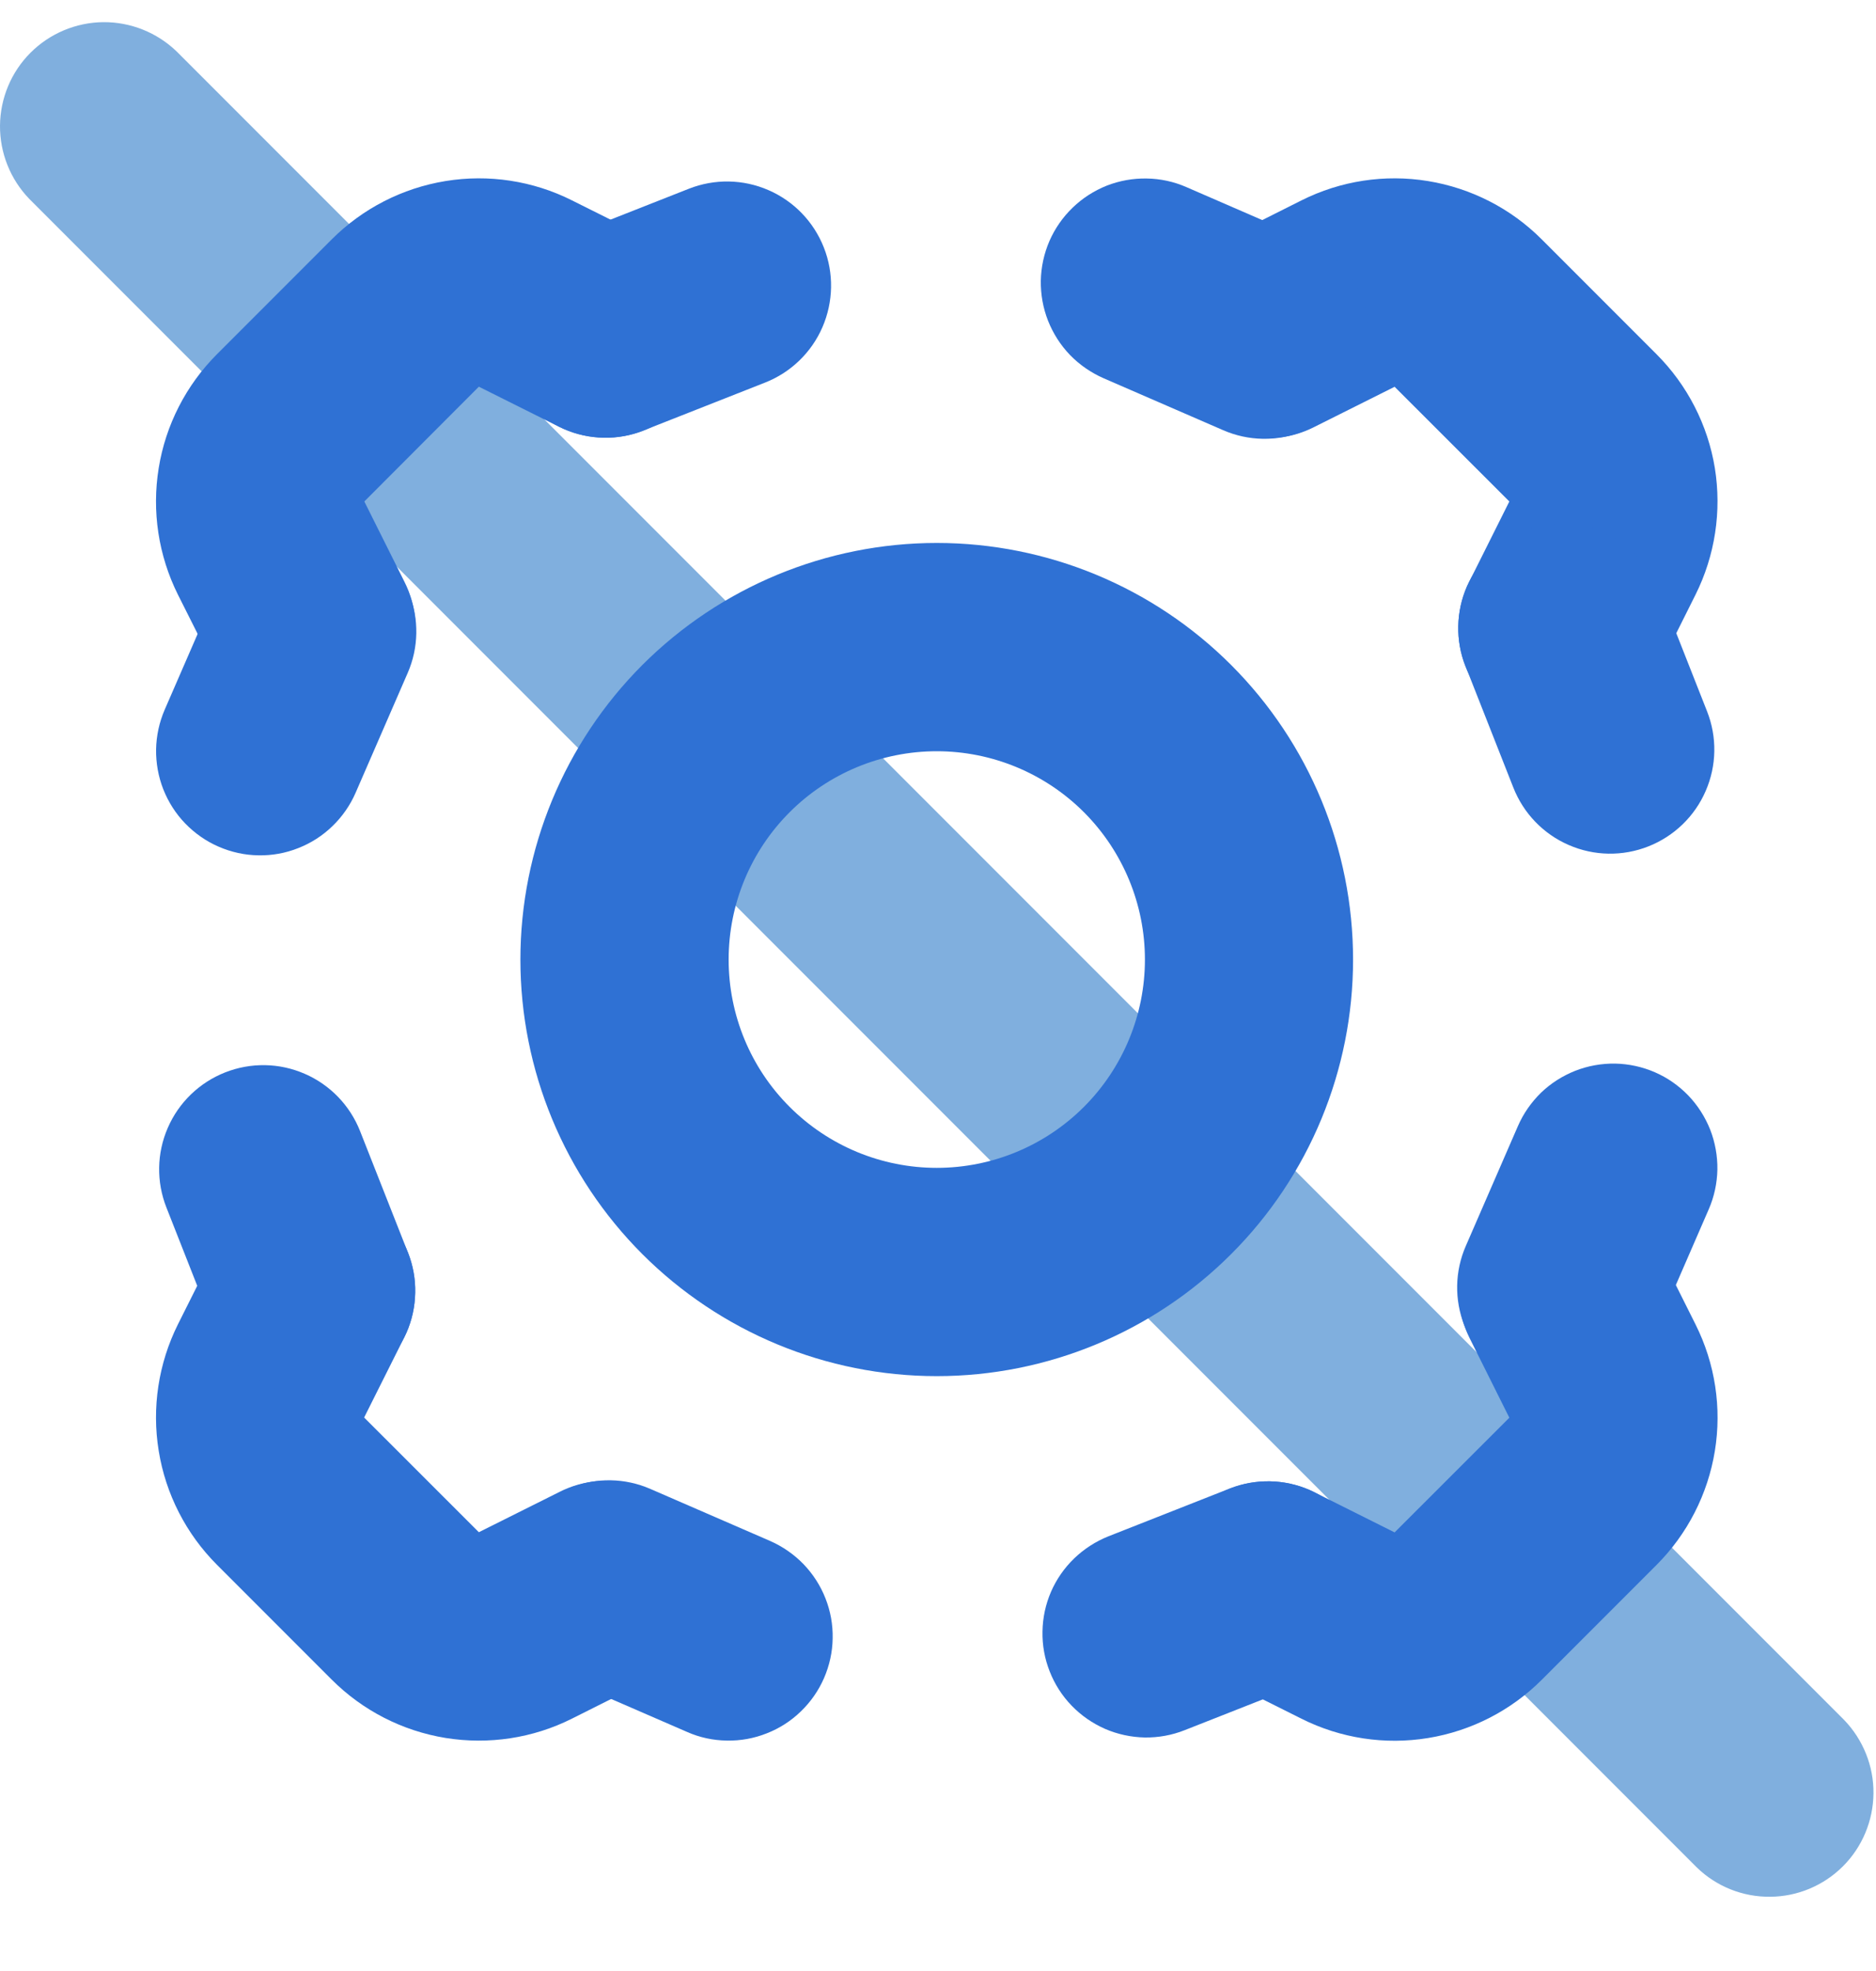
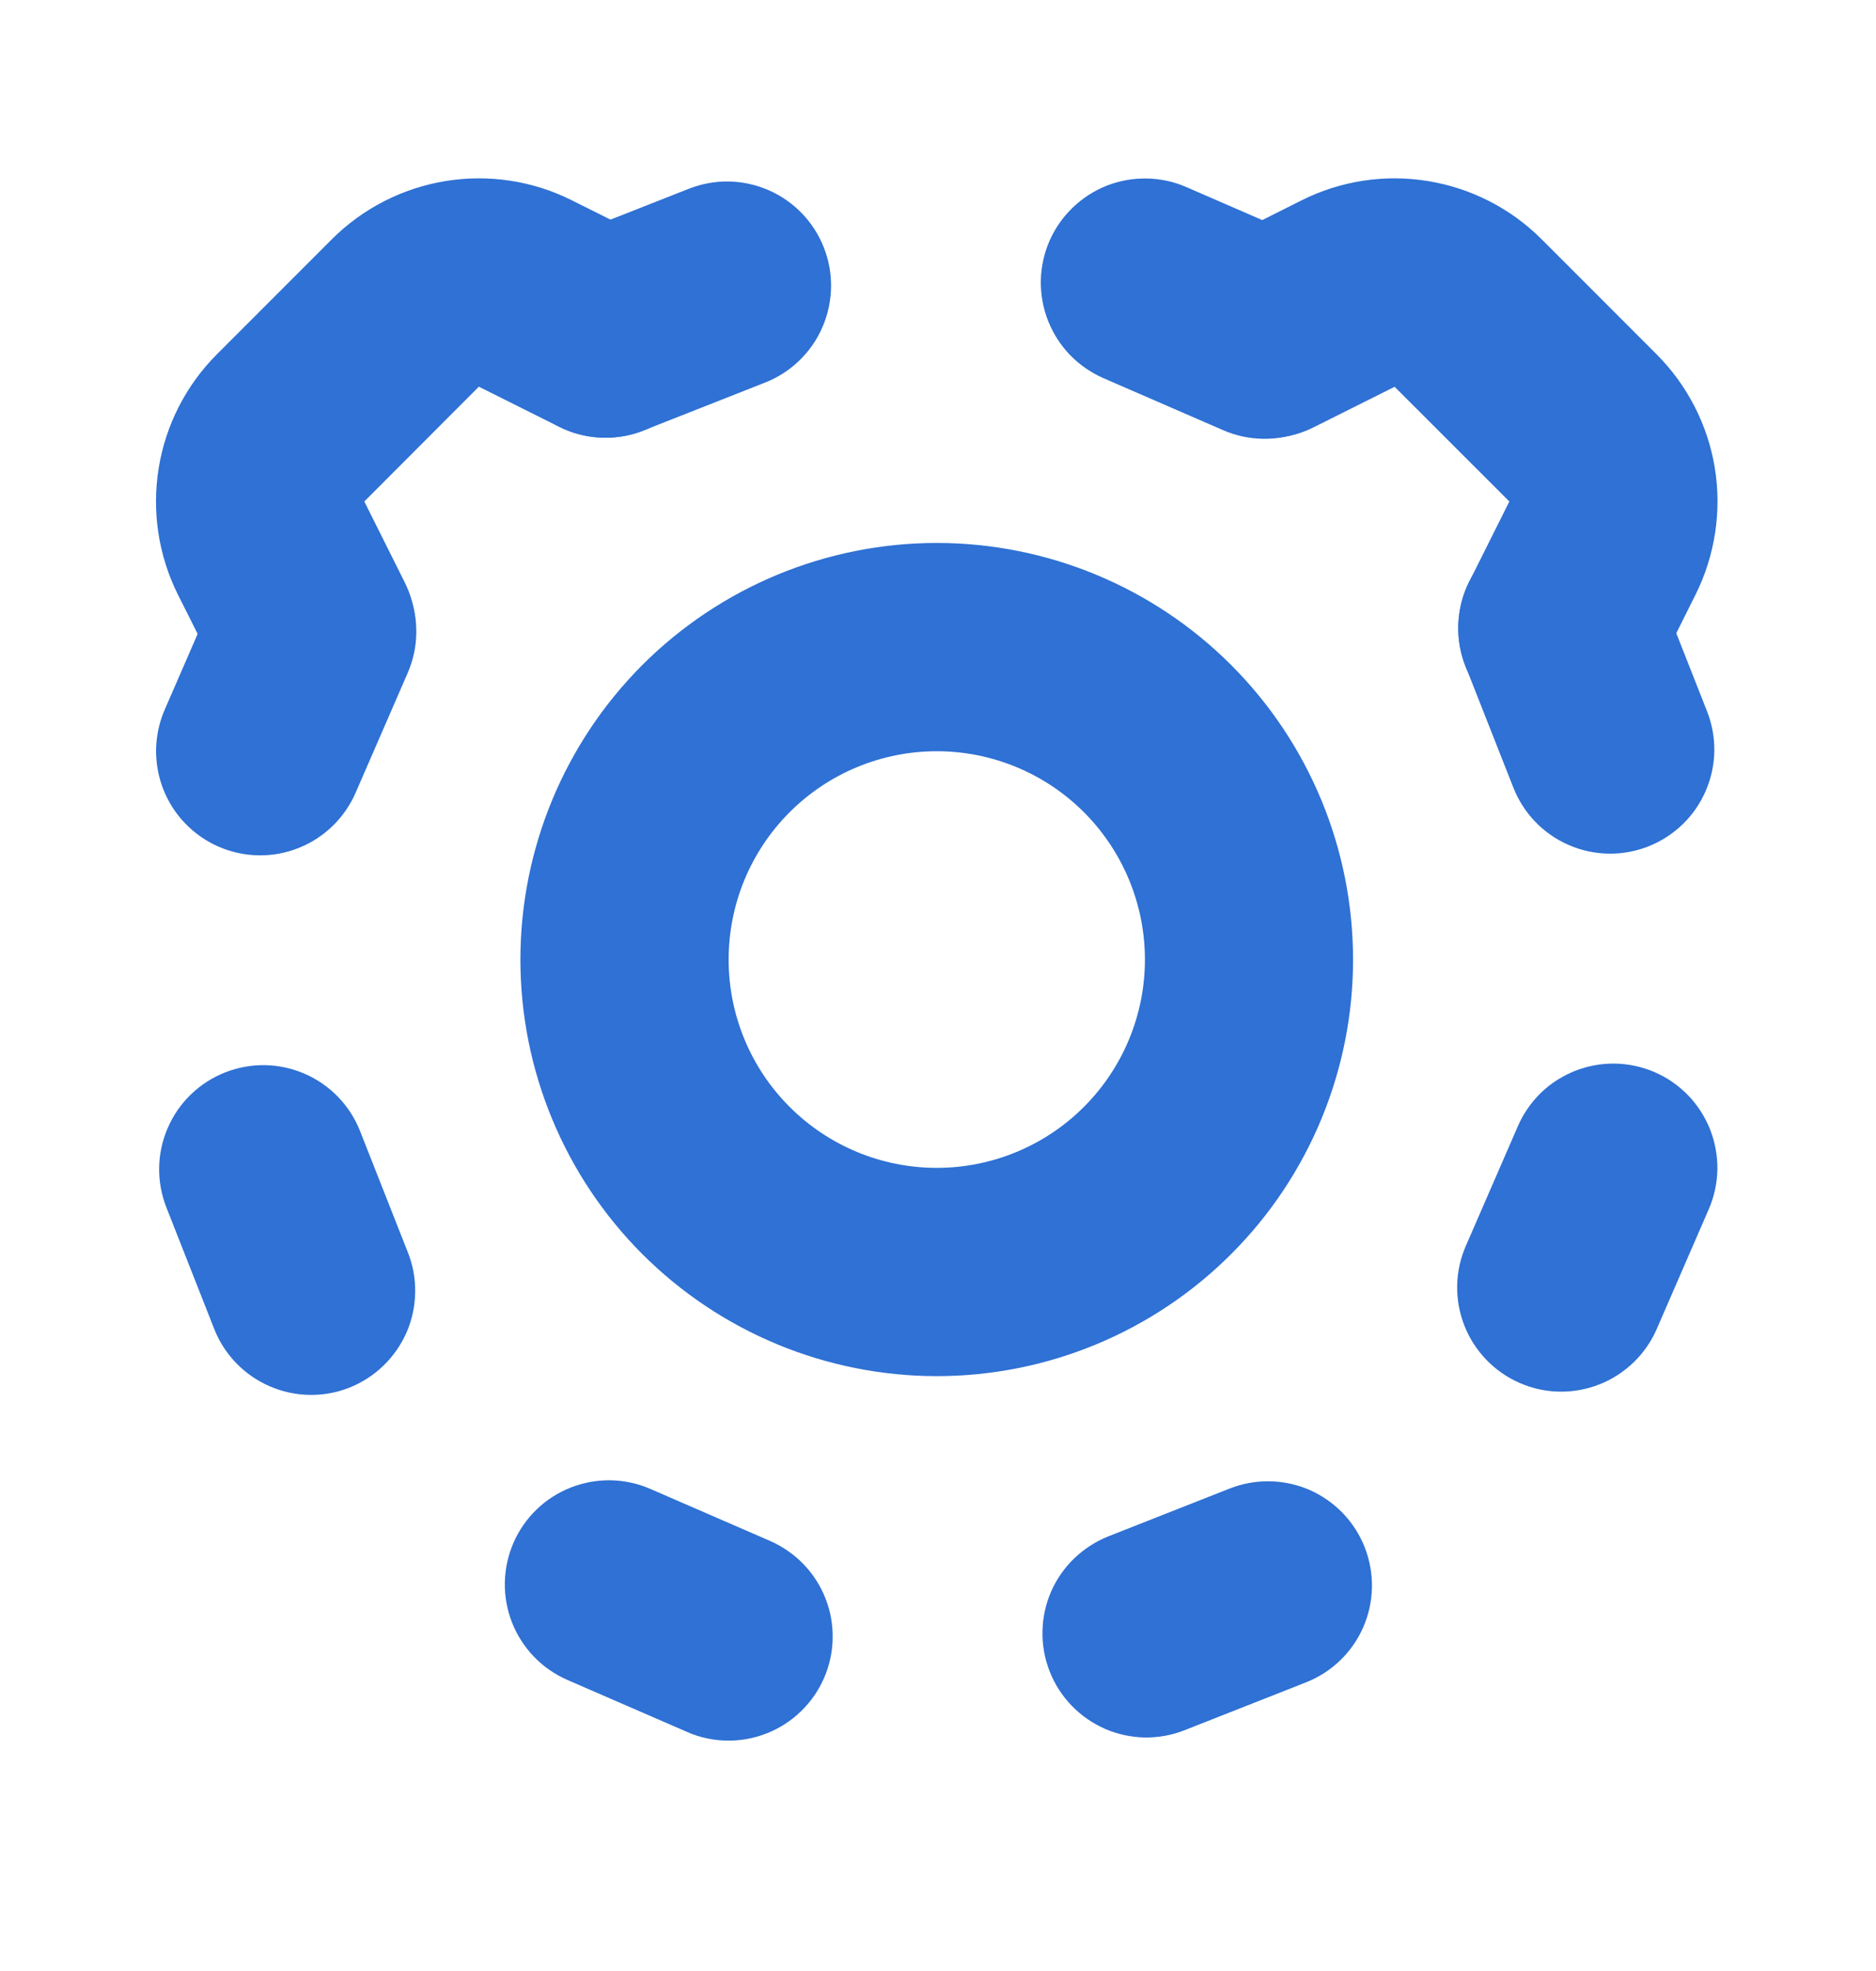
<svg xmlns="http://www.w3.org/2000/svg" width="20" height="21" viewBox="0 0 20 21" fill="none">
-   <path d="M0.312 2.119C0.11 1.91 -0.002 1.629 4.20035e-05 1.338C0.003 1.046 0.119 0.768 0.325 0.562C0.531 0.356 0.81 0.239 1.101 0.236C1.393 0.234 1.673 0.346 1.883 0.548L19.661 18.326C19.863 18.536 19.976 18.817 19.973 19.108C19.97 19.399 19.854 19.678 19.648 19.884C19.442 20.09 19.163 20.207 18.872 20.209C18.58 20.212 18.299 20.1 18.09 19.897L0.312 2.119Z" fill="#80AFDE" />
  <path fill-rule="evenodd" clip-rule="evenodd" d="M9.987 12.443C10.575 12.443 11.14 12.209 11.556 11.793C11.972 11.377 12.206 10.812 12.206 10.224C12.206 9.635 11.972 9.071 11.556 8.654C11.14 8.238 10.575 8.004 9.987 8.004C9.398 8.004 8.834 8.238 8.418 8.654C8.001 9.071 7.768 9.635 7.768 10.224C7.768 10.812 8.001 11.377 8.418 11.793C8.834 12.209 9.398 12.443 9.987 12.443ZM9.987 14.662C11.164 14.662 12.293 14.194 13.125 13.362C13.958 12.53 14.425 11.401 14.425 10.224C14.425 9.047 13.958 7.918 13.125 7.085C12.293 6.253 11.164 5.785 9.987 5.785C8.81 5.785 7.681 6.253 6.848 7.085C6.016 7.918 5.548 9.047 5.548 10.224C5.548 11.401 6.016 12.53 6.848 13.362C7.681 14.194 8.81 14.662 9.987 14.662ZM13.875 2.135C14.292 1.926 14.763 1.854 15.223 1.929C15.683 2.004 16.108 2.221 16.437 2.551L17.66 3.774C17.989 4.103 18.207 4.528 18.282 4.987C18.356 5.447 18.284 5.919 18.076 6.336L17.649 7.19C17.517 7.453 17.286 7.653 17.007 7.746C16.728 7.839 16.423 7.818 16.16 7.686C15.896 7.554 15.696 7.323 15.603 7.044C15.51 6.765 15.532 6.46 15.664 6.197L16.091 5.343L14.868 4.121L14.014 4.548C13.883 4.615 13.741 4.655 13.595 4.666C13.449 4.677 13.302 4.659 13.163 4.613C13.024 4.568 12.895 4.495 12.784 4.399C12.674 4.303 12.583 4.186 12.517 4.055C12.452 3.924 12.413 3.782 12.403 3.636C12.393 3.49 12.412 3.343 12.459 3.204C12.506 3.065 12.579 2.937 12.676 2.827C12.773 2.717 12.89 2.627 13.022 2.563L13.875 2.135Z" fill="#2F71D4" />
  <path fill-rule="evenodd" clip-rule="evenodd" d="M16.249 5.659C16.385 5.606 16.53 5.58 16.675 5.582C16.821 5.585 16.965 5.616 17.099 5.674C17.232 5.732 17.353 5.816 17.454 5.921C17.556 6.026 17.635 6.149 17.689 6.285L18.199 7.579C18.307 7.853 18.302 8.158 18.184 8.428C18.067 8.698 17.847 8.91 17.573 9.018C17.299 9.126 16.994 9.121 16.724 9.003C16.454 8.886 16.242 8.666 16.134 8.392L15.624 7.098C15.57 6.963 15.544 6.818 15.547 6.672C15.549 6.527 15.58 6.383 15.638 6.249C15.697 6.116 15.78 5.995 15.885 5.893C15.99 5.792 16.114 5.713 16.249 5.659Z" fill="#2F71D4" />
  <path fill-rule="evenodd" clip-rule="evenodd" d="M17.642 11.424C17.776 11.482 17.896 11.566 17.998 11.671C18.099 11.776 18.178 11.9 18.232 12.035C18.285 12.171 18.311 12.316 18.309 12.461C18.306 12.607 18.275 12.751 18.217 12.884L17.662 14.161C17.604 14.294 17.52 14.415 17.415 14.516C17.31 14.617 17.186 14.697 17.051 14.75C16.777 14.858 16.471 14.853 16.202 14.735C16.068 14.677 15.947 14.593 15.846 14.488C15.745 14.383 15.665 14.26 15.612 14.124C15.504 13.85 15.509 13.545 15.627 13.275L16.182 11.999C16.24 11.865 16.324 11.745 16.428 11.643C16.533 11.542 16.657 11.463 16.793 11.409C16.928 11.356 17.073 11.33 17.219 11.332C17.364 11.335 17.508 11.366 17.642 11.424Z" fill="#2F71D4" />
-   <path fill-rule="evenodd" clip-rule="evenodd" d="M18.076 14.111C18.285 14.528 18.357 15 18.282 15.46C18.207 15.919 17.99 16.344 17.66 16.674L16.438 17.896C16.108 18.226 15.684 18.443 15.224 18.518C14.764 18.593 14.292 18.521 13.875 18.312L13.021 17.885C12.758 17.753 12.558 17.523 12.465 17.243C12.372 16.964 12.393 16.659 12.525 16.396C12.657 16.133 12.888 15.933 13.167 15.84C13.446 15.747 13.751 15.768 14.014 15.9L14.868 16.327L16.091 15.105L15.664 14.25C15.535 13.987 15.516 13.684 15.609 13.407C15.703 13.129 15.903 12.9 16.165 12.769C16.426 12.639 16.73 12.616 17.008 12.708C17.286 12.8 17.516 12.997 17.649 13.258L18.076 14.111Z" fill="#2F71D4" />
  <path fill-rule="evenodd" clip-rule="evenodd" d="M14.549 16.485C14.657 16.759 14.652 17.064 14.535 17.334C14.418 17.604 14.198 17.816 13.925 17.924L12.63 18.434C12.494 18.488 12.349 18.514 12.204 18.512C12.058 18.509 11.914 18.478 11.78 18.42C11.647 18.361 11.526 18.278 11.425 18.173C11.323 18.068 11.244 17.944 11.191 17.809C11.137 17.673 11.111 17.528 11.114 17.383C11.116 17.237 11.147 17.093 11.205 16.959C11.263 16.826 11.347 16.705 11.452 16.604C11.557 16.503 11.681 16.423 11.816 16.369L13.111 15.859C13.385 15.752 13.69 15.757 13.96 15.874C14.229 15.992 14.441 16.211 14.549 16.485Z" fill="#2F71D4" />
  <path fill-rule="evenodd" clip-rule="evenodd" d="M8.785 17.879C8.727 18.012 8.643 18.133 8.538 18.234C8.433 18.336 8.31 18.415 8.174 18.468C8.038 18.522 7.894 18.548 7.748 18.545C7.602 18.543 7.458 18.512 7.325 18.453L6.049 17.899C5.915 17.84 5.794 17.757 5.693 17.652C5.592 17.547 5.512 17.423 5.459 17.288C5.351 17.014 5.357 16.708 5.474 16.438C5.591 16.169 5.811 15.956 6.085 15.849C6.359 15.741 6.664 15.746 6.934 15.864L8.21 16.418C8.344 16.477 8.465 16.561 8.566 16.665C8.667 16.77 8.747 16.894 8.8 17.029C8.854 17.165 8.88 17.31 8.877 17.456C8.875 17.601 8.843 17.745 8.785 17.879Z" fill="#2F71D4" />
-   <path fill-rule="evenodd" clip-rule="evenodd" d="M6.098 18.311C5.682 18.52 5.21 18.591 4.75 18.517C4.29 18.442 3.866 18.225 3.536 17.895L2.313 16.672C1.984 16.343 1.766 15.918 1.692 15.458C1.617 14.999 1.689 14.527 1.897 14.11L2.325 13.256C2.39 13.126 2.48 13.009 2.59 12.914C2.7 12.818 2.828 12.745 2.966 12.7C3.105 12.653 3.251 12.635 3.396 12.645C3.541 12.656 3.683 12.695 3.814 12.76C3.944 12.825 4.06 12.915 4.156 13.025C4.251 13.136 4.324 13.263 4.37 13.402C4.416 13.54 4.435 13.686 4.424 13.831C4.414 13.977 4.375 14.119 4.31 14.249L3.882 15.103L5.105 16.325L5.96 15.898C6.09 15.831 6.233 15.791 6.379 15.78C6.525 15.769 6.671 15.787 6.81 15.832C6.95 15.878 7.078 15.951 7.189 16.047C7.3 16.143 7.391 16.259 7.456 16.39C7.521 16.521 7.56 16.664 7.57 16.81C7.581 16.956 7.562 17.103 7.515 17.242C7.468 17.38 7.394 17.509 7.297 17.619C7.201 17.729 7.083 17.818 6.952 17.883L6.098 18.311Z" fill="#2F71D4" />
  <path fill-rule="evenodd" clip-rule="evenodd" d="M3.724 14.785C3.45 14.893 3.145 14.887 2.875 14.77C2.605 14.653 2.392 14.434 2.284 14.16L1.774 12.865C1.666 12.591 1.671 12.286 1.789 12.016C1.906 11.746 2.126 11.534 2.4 11.426C2.674 11.318 2.979 11.323 3.249 11.441C3.519 11.558 3.731 11.778 3.839 12.052L4.349 13.345C4.403 13.481 4.429 13.626 4.426 13.771C4.424 13.917 4.393 14.061 4.335 14.195C4.276 14.328 4.193 14.449 4.088 14.55C3.983 14.652 3.859 14.731 3.724 14.785Z" fill="#2F71D4" />
  <path fill-rule="evenodd" clip-rule="evenodd" d="M2.331 9.021C2.197 8.963 2.077 8.879 1.975 8.774C1.874 8.67 1.795 8.546 1.741 8.41C1.688 8.275 1.662 8.13 1.664 7.984C1.667 7.838 1.698 7.695 1.756 7.561L2.311 6.285C2.428 6.015 2.648 5.803 2.922 5.695C3.196 5.587 3.501 5.593 3.771 5.71C4.041 5.828 4.253 6.048 4.361 6.321C4.469 6.595 4.464 6.901 4.346 7.171L3.791 8.447C3.733 8.58 3.649 8.701 3.544 8.802C3.44 8.903 3.316 8.983 3.18 9.036C3.045 9.09 2.9 9.116 2.754 9.113C2.608 9.111 2.465 9.079 2.331 9.021Z" fill="#2F71D4" />
  <path fill-rule="evenodd" clip-rule="evenodd" d="M1.897 6.336C1.689 5.919 1.617 5.447 1.692 4.987C1.766 4.528 1.984 4.103 2.313 3.774L3.536 2.551C3.866 2.221 4.29 2.004 4.75 1.929C5.21 1.854 5.682 1.926 6.098 2.135L6.953 2.562C7.083 2.627 7.199 2.717 7.295 2.827C7.39 2.938 7.463 3.065 7.509 3.204C7.555 3.342 7.574 3.488 7.563 3.633C7.553 3.779 7.514 3.921 7.449 4.051C7.384 4.181 7.293 4.298 7.183 4.393C7.073 4.488 6.945 4.561 6.807 4.607C6.669 4.653 6.523 4.672 6.377 4.661C6.232 4.651 6.09 4.612 5.96 4.547L5.105 4.12L3.884 5.343L4.311 6.197C4.377 6.327 4.417 6.47 4.428 6.616C4.44 6.762 4.422 6.909 4.376 7.048C4.33 7.187 4.257 7.315 4.162 7.426C4.066 7.537 3.949 7.628 3.818 7.693C3.687 7.759 3.544 7.798 3.398 7.808C3.252 7.818 3.106 7.799 2.967 7.752C2.828 7.705 2.7 7.631 2.59 7.534C2.48 7.438 2.39 7.32 2.326 7.189L1.897 6.336Z" fill="#2F71D4" />
  <path fill-rule="evenodd" clip-rule="evenodd" d="M5.423 3.96C5.37 3.825 5.343 3.68 5.346 3.534C5.348 3.389 5.38 3.245 5.438 3.111C5.496 2.978 5.58 2.857 5.685 2.755C5.789 2.654 5.913 2.575 6.049 2.521L7.344 2.011C7.618 1.903 7.923 1.908 8.193 2.026C8.463 2.143 8.675 2.363 8.783 2.637C8.891 2.91 8.885 3.216 8.768 3.486C8.651 3.756 8.431 3.968 8.157 4.076L6.862 4.586C6.727 4.64 6.582 4.666 6.436 4.663C6.29 4.661 6.147 4.629 6.013 4.571C5.879 4.513 5.758 4.429 5.657 4.325C5.556 4.22 5.476 4.096 5.423 3.96Z" fill="#2F71D4" />
  <path fill-rule="evenodd" clip-rule="evenodd" d="M11.188 2.568C11.246 2.435 11.33 2.314 11.435 2.213C11.54 2.111 11.664 2.032 11.799 1.978C11.935 1.925 12.08 1.899 12.226 1.902C12.371 1.904 12.515 1.935 12.649 1.994L13.925 2.548C14.195 2.666 14.407 2.886 14.514 3.159C14.622 3.433 14.617 3.739 14.499 4.009C14.382 4.278 14.162 4.491 13.888 4.598C13.614 4.706 13.309 4.701 13.039 4.583L11.763 4.029C11.63 3.97 11.509 3.887 11.407 3.782C11.306 3.677 11.227 3.553 11.173 3.417C11.12 3.282 11.094 3.137 11.096 2.991C11.099 2.846 11.13 2.702 11.188 2.568Z" fill="#2F71D4" />
</svg>